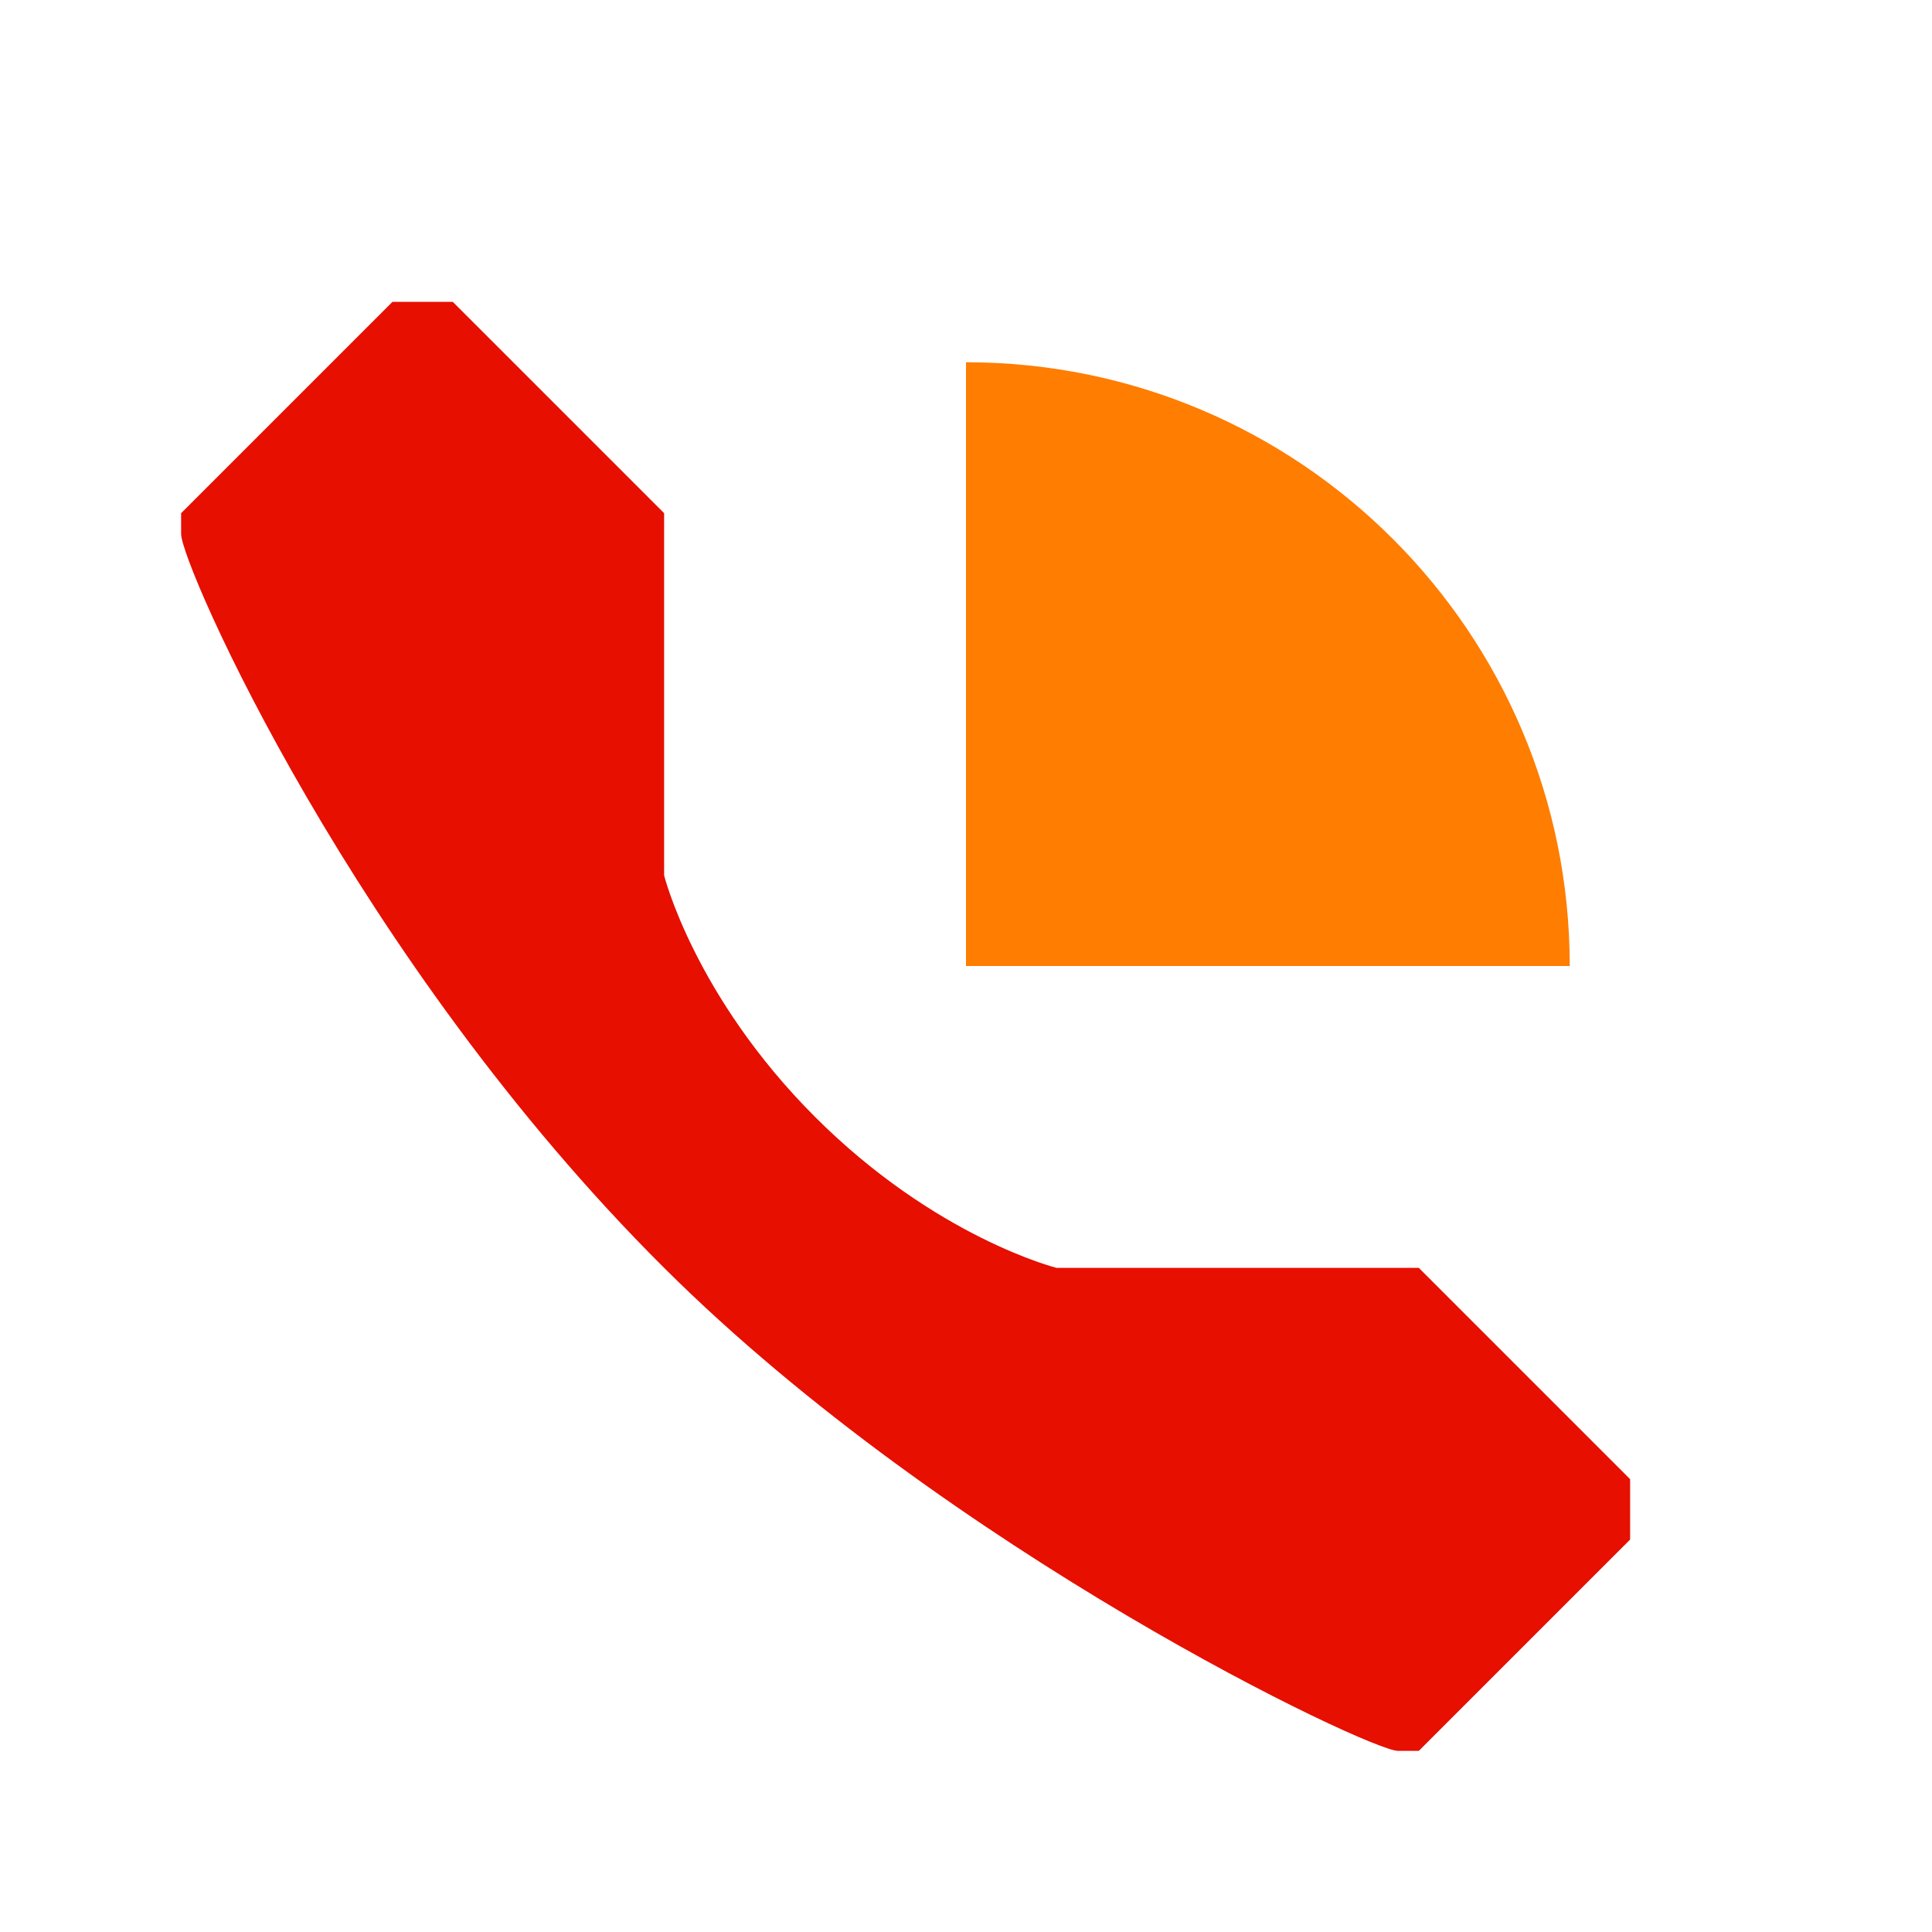
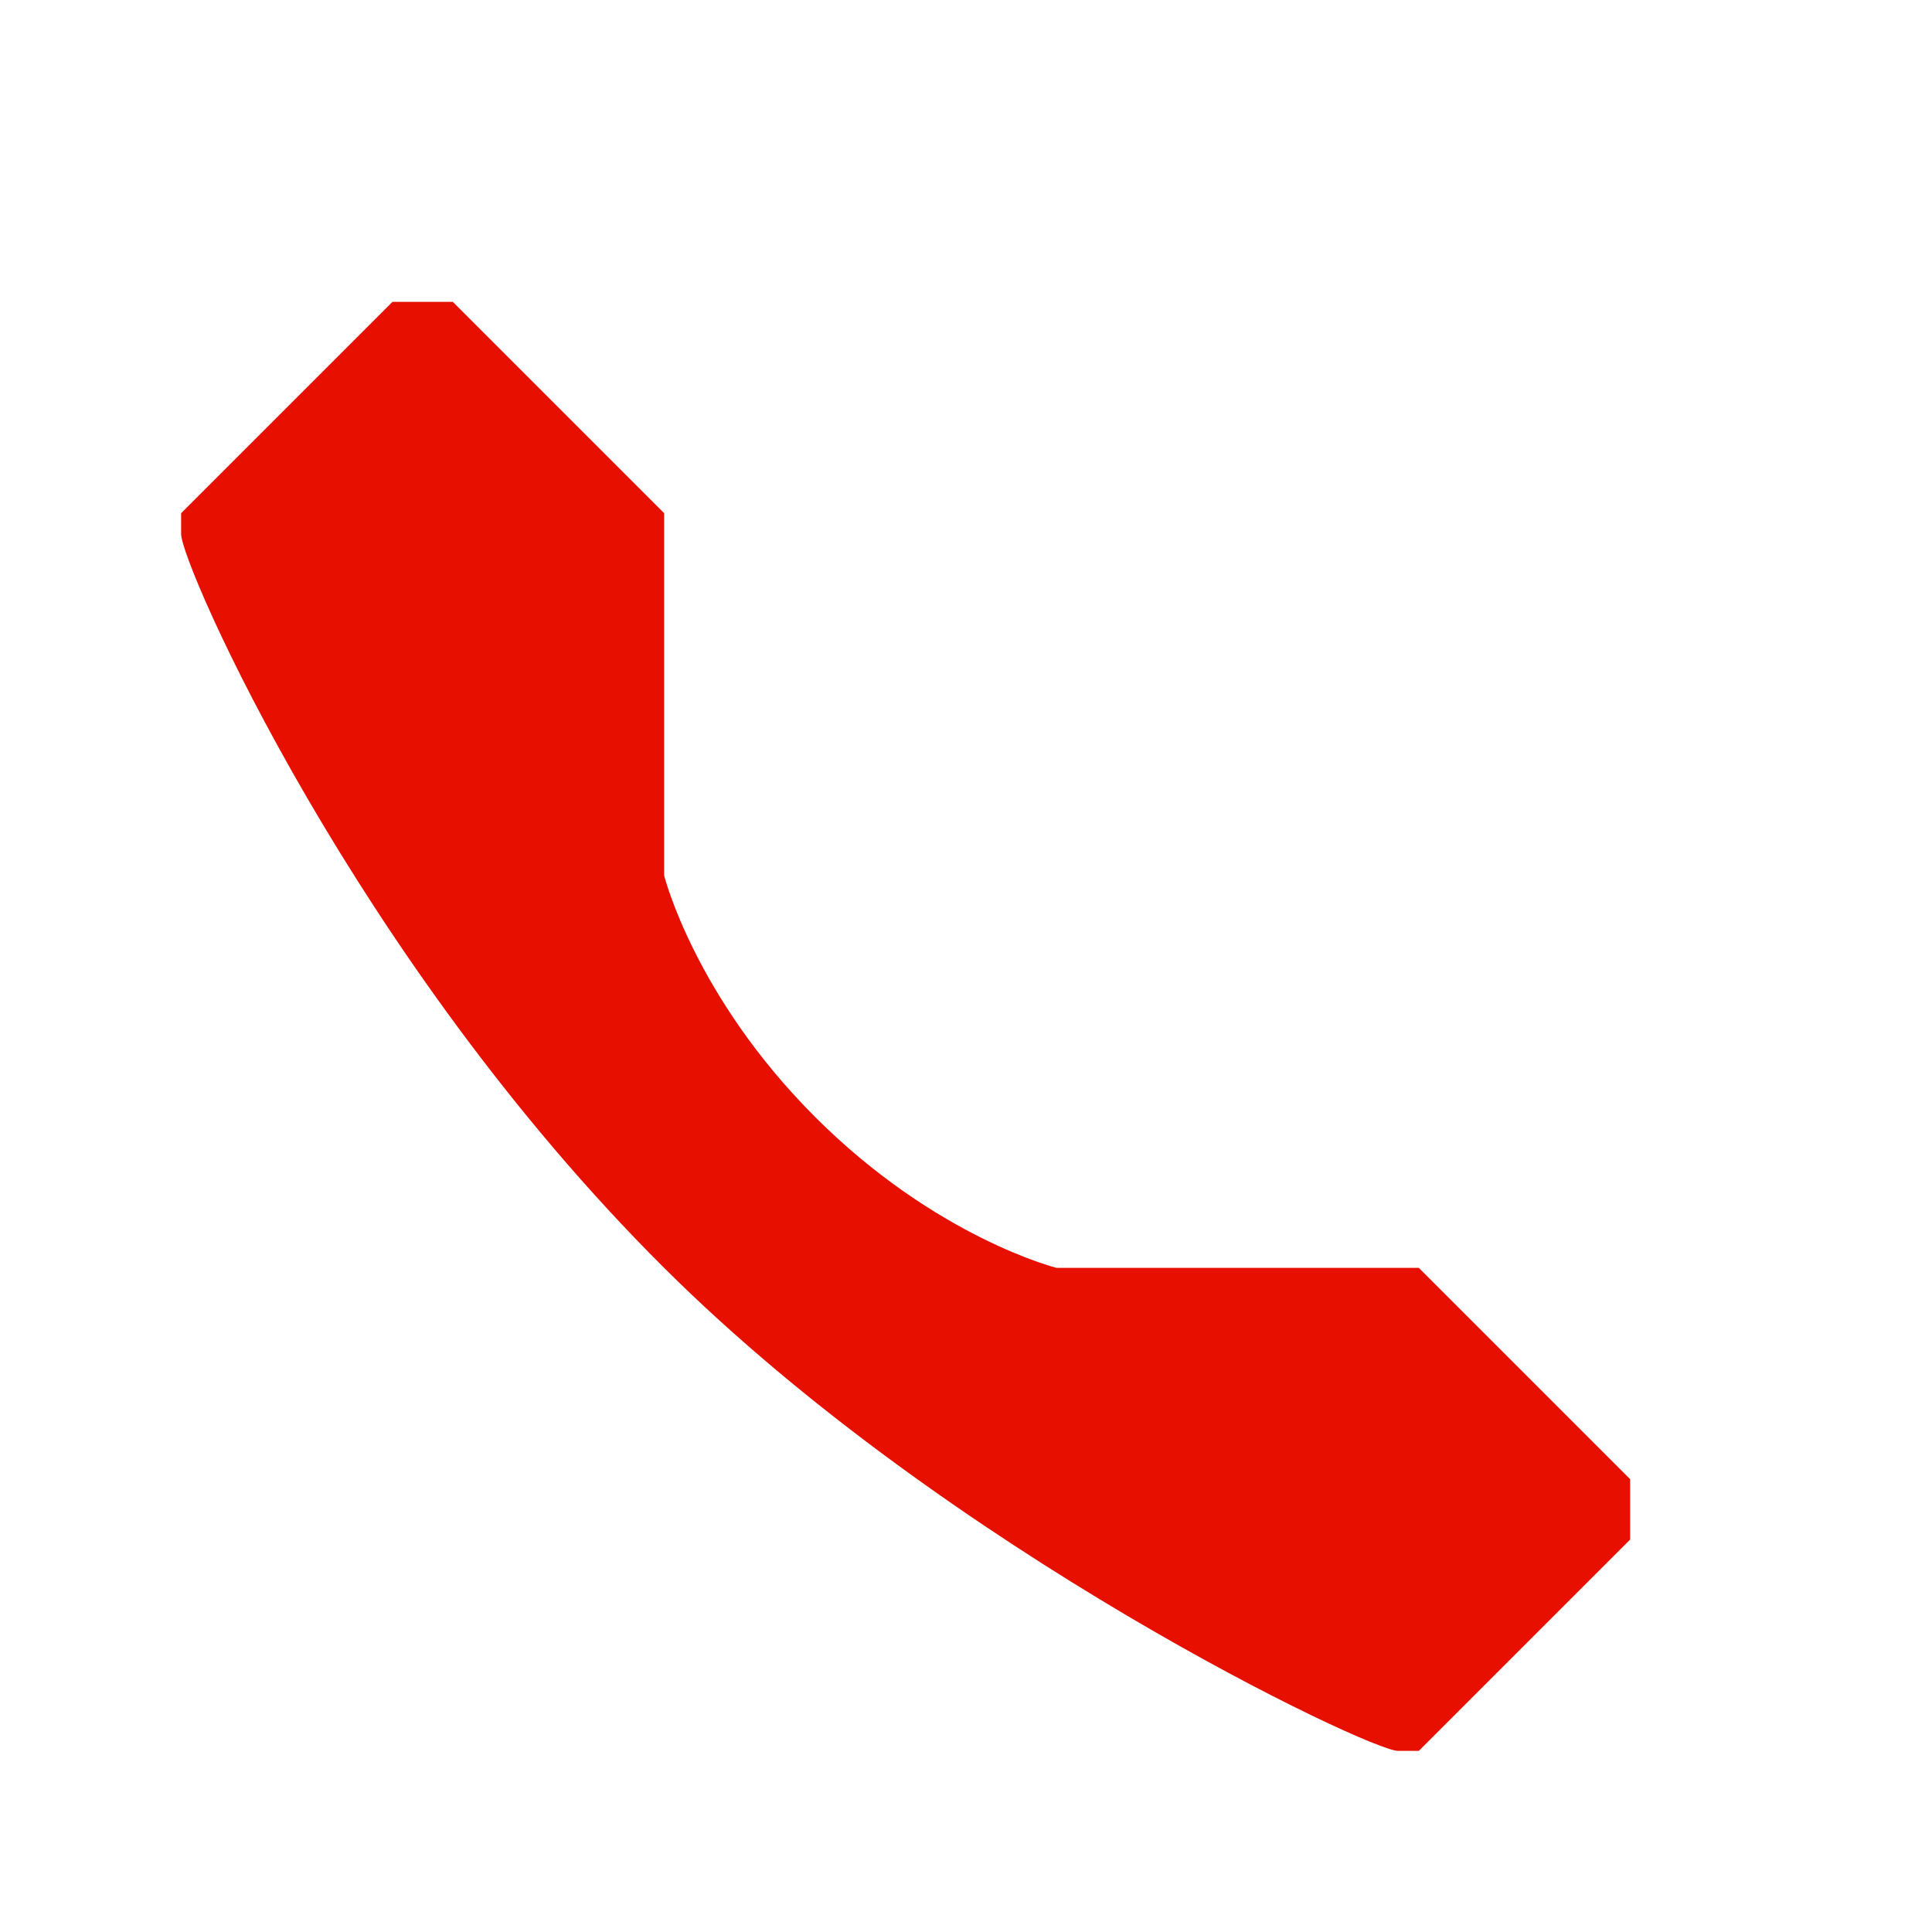
<svg xmlns="http://www.w3.org/2000/svg" viewBox="0 0 64 64" width="164" height="164">
  <defs>
    <style>.uuid-ec3778b9-d89e-4740-bf9c-903707b97c47{fill:#ff7d00;}.uuid-ec3778b9-d89e-4740-bf9c-903707b97c47,.uuid-c2d21db3-7113-4ce8-8635-960702be574a{stroke-width:0px;}.uuid-c2d21db3-7113-4ce8-8635-960702be574a{fill:#e60f00;}</style>
  </defs>
  <g id="uuid-5af495fe-cdaa-4492-8c8c-b4608fc07316">
    <path class="uuid-c2d21db3-7113-4ce8-8635-960702be574a" d="M54,49l-7-7h-12s-4-1-8-5-5-8-5-8v-12l-7-7h-2l-7,7v.69c0,1.02,5.76,14.12,16,24.31,9.44,9.4,23.37,16,24.31,16h.69l7-7v-2Z" />
  </g>
  <g id="uuid-10c6d3ba-cc5a-400d-9951-a95ebbba4b21">
-     <path class="uuid-ec3778b9-d89e-4740-bf9c-903707b97c47" d="M32,12c11.05,0,20,8.95,20,20h-20s0-20,0-20Z" />
-   </g>
+     </g>
</svg>